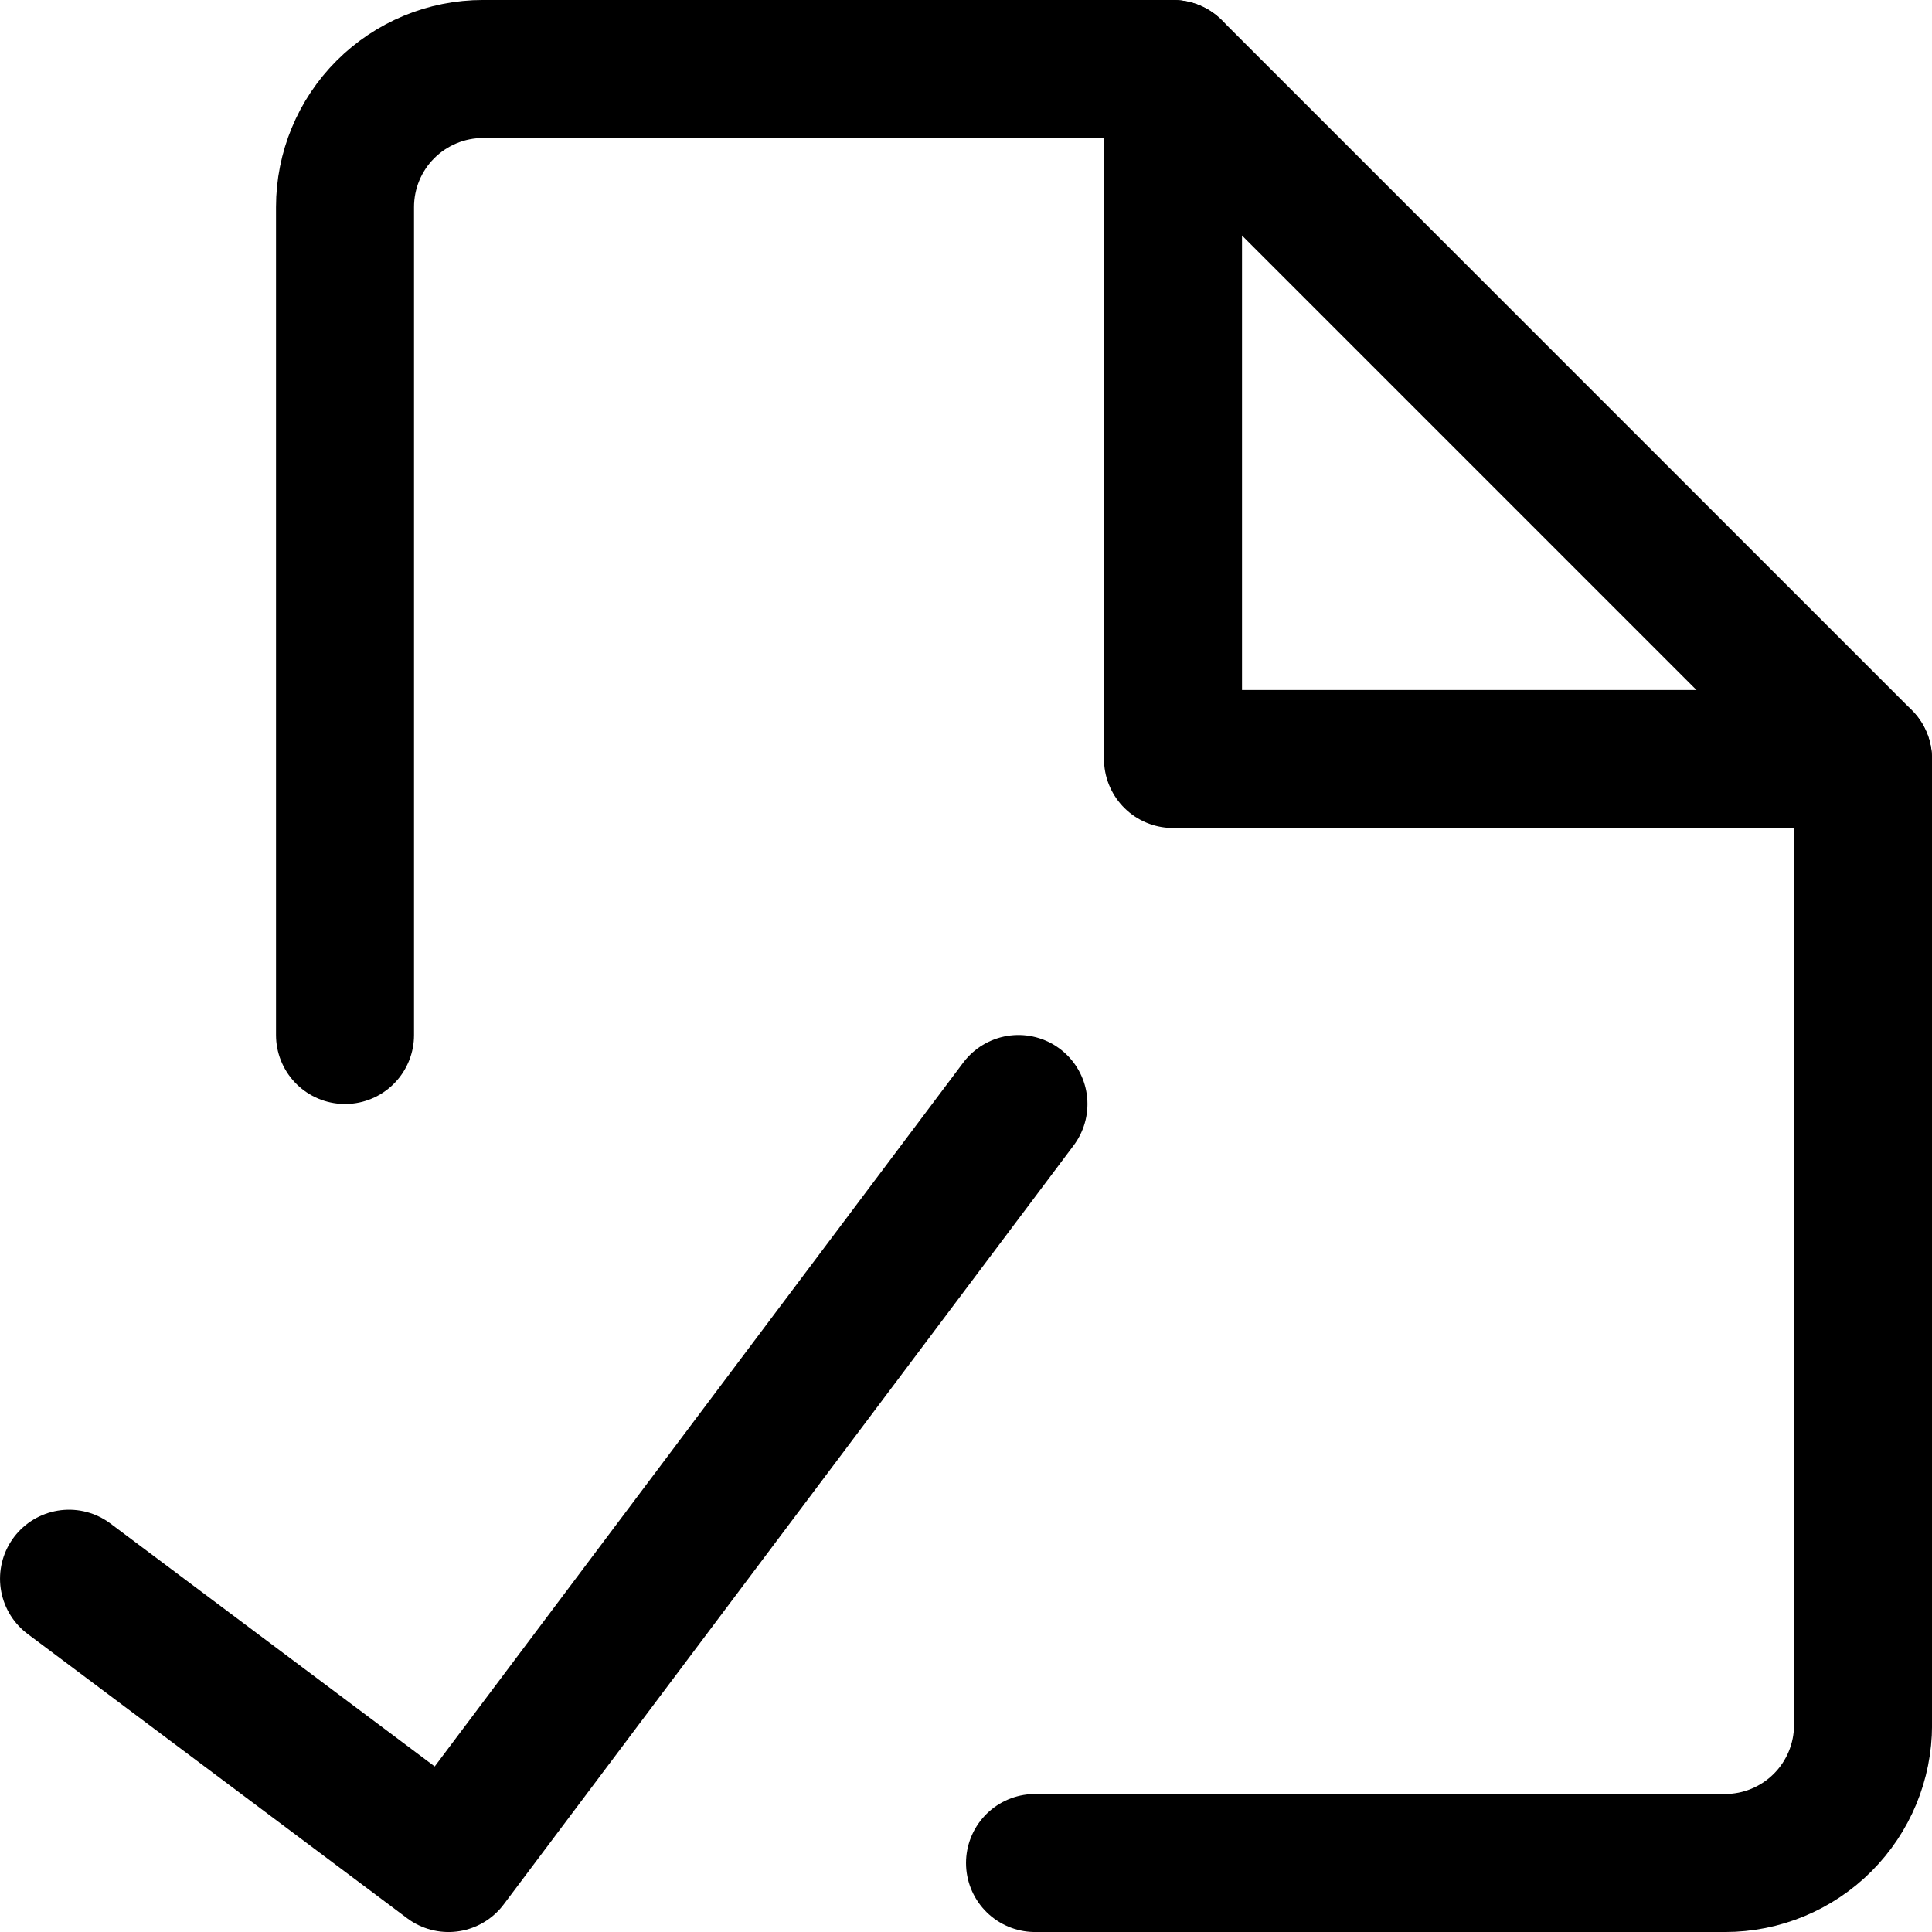
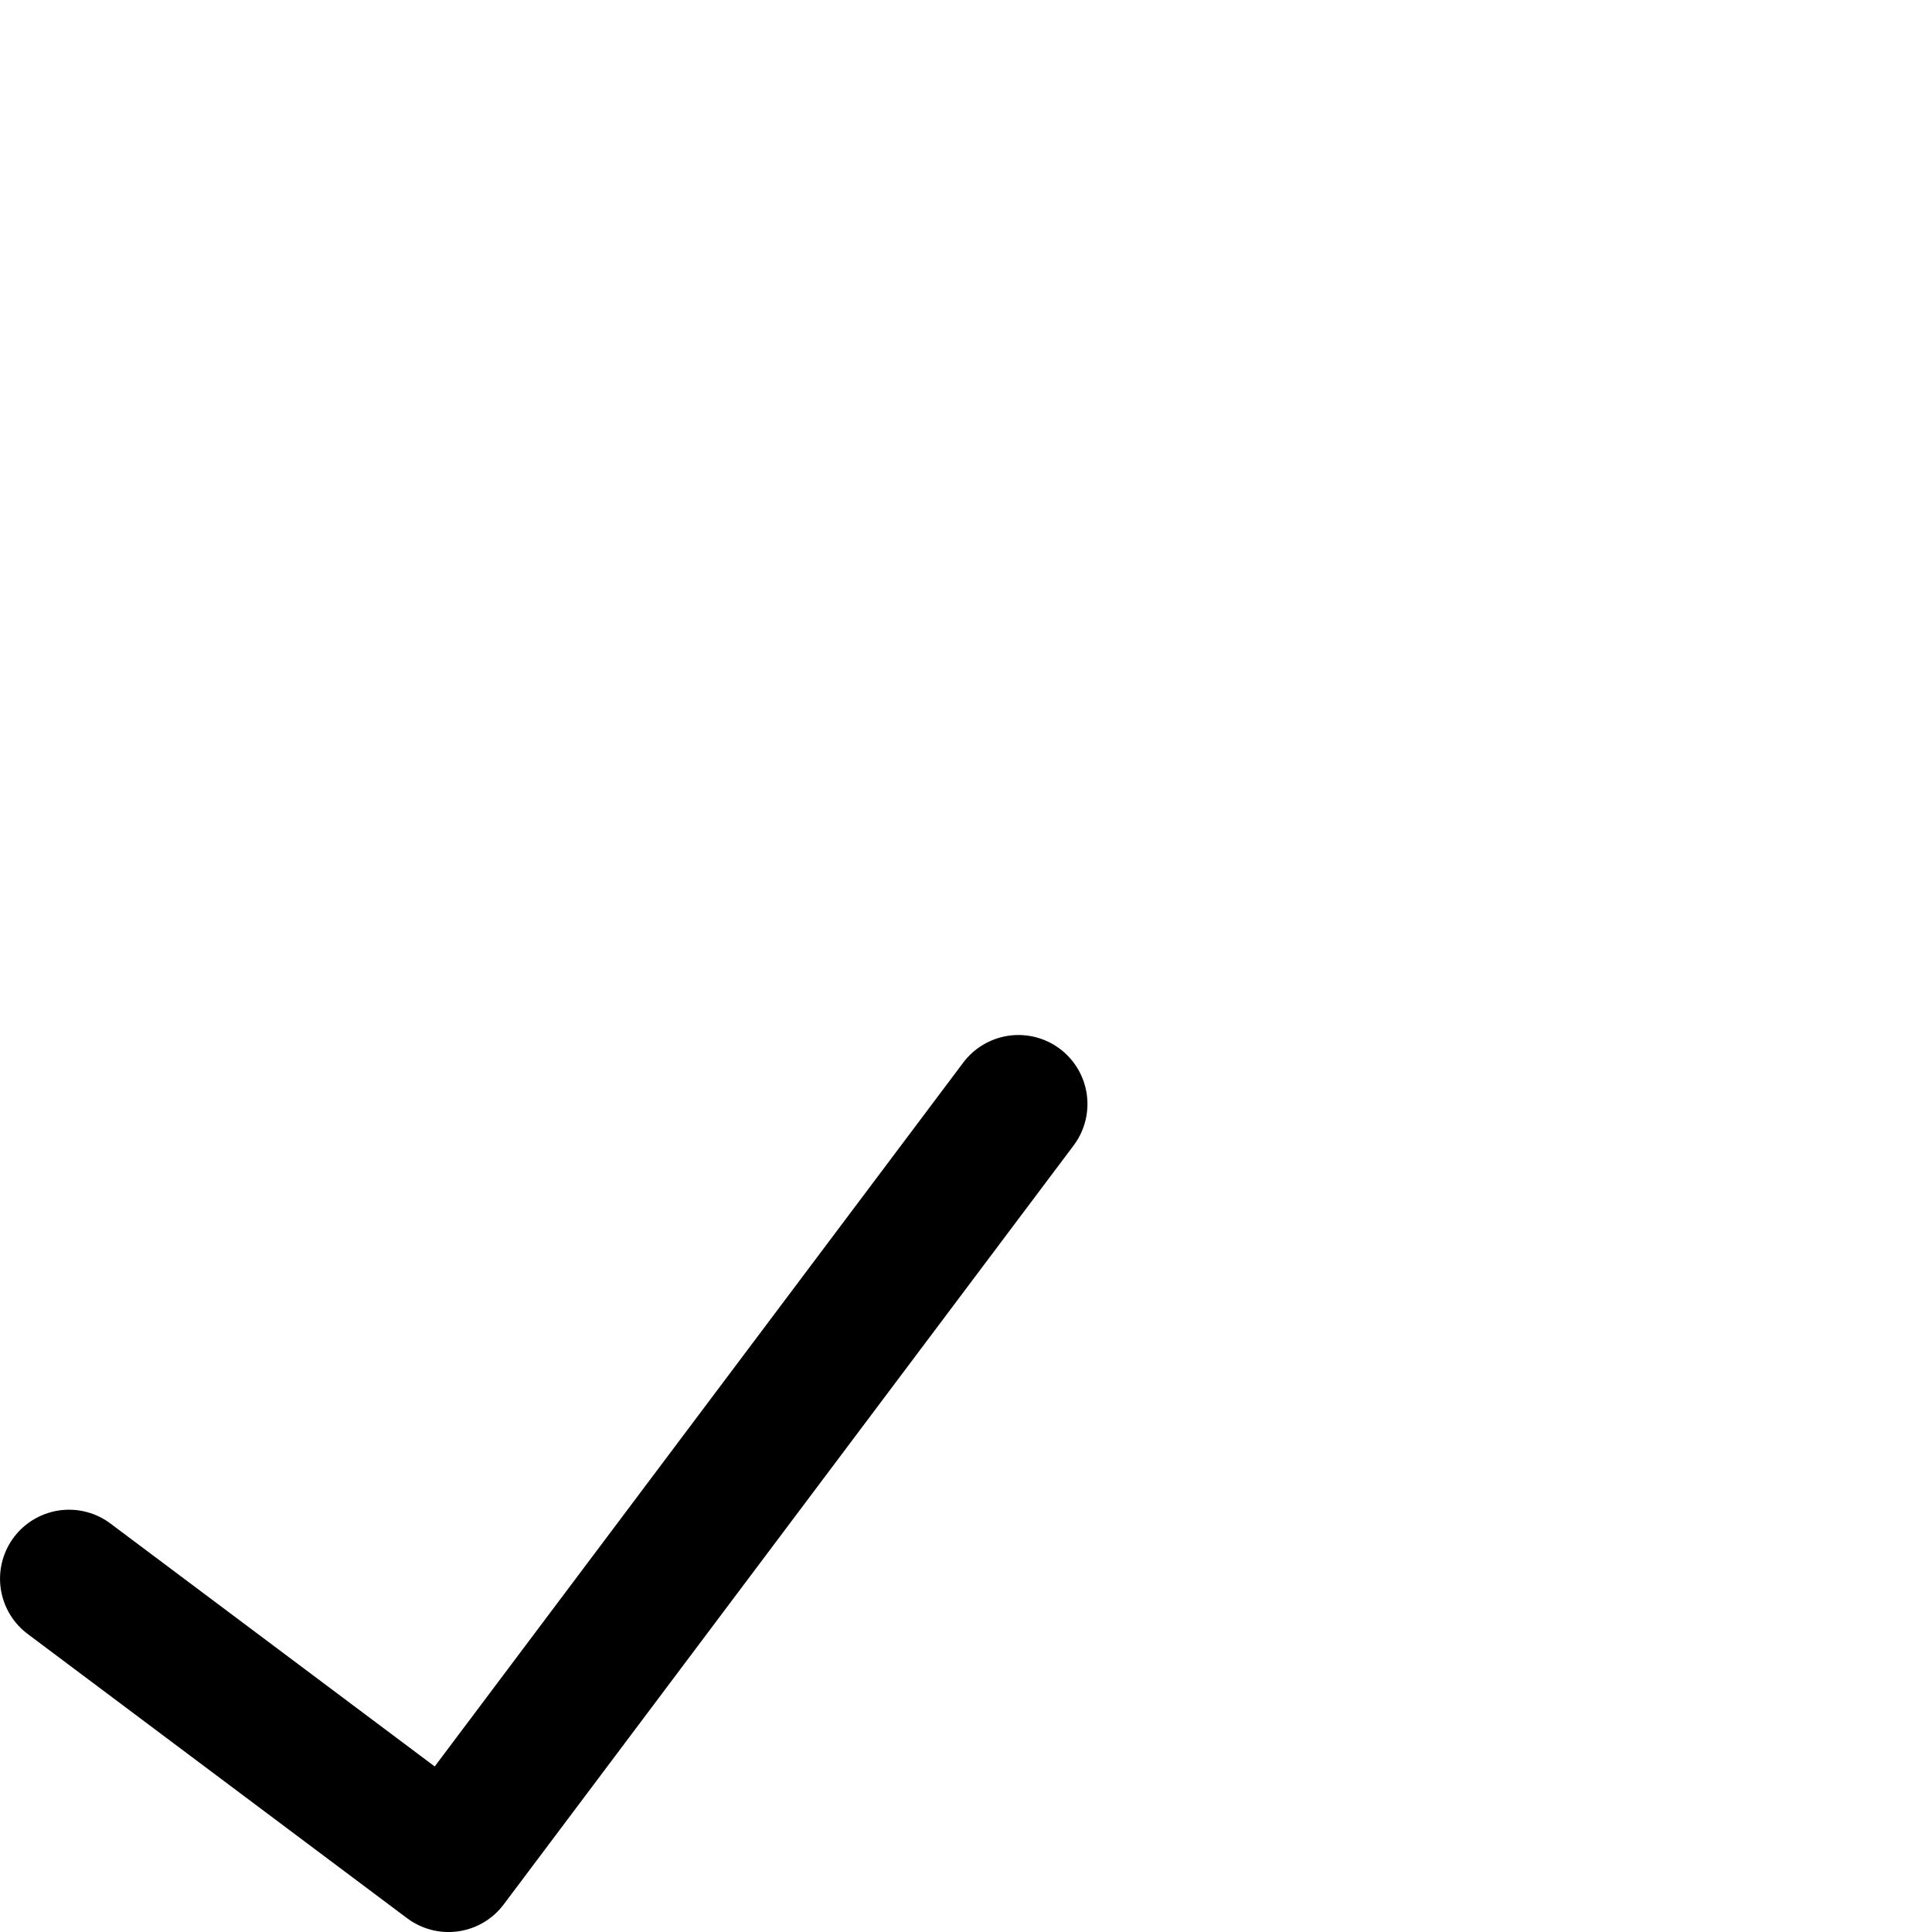
<svg xmlns="http://www.w3.org/2000/svg" width="48" height="48" viewBox="0 0 48 48" fill="none">
  <g clip-path="url(#clip0_509_9017)">
-     <path d="M8.572 25.714V5.143C8.572 4.234 8.933 3.362 9.576 2.719C10.22 2.076 11.091 1.714 12.001 1.714H29.144L46.287 18.857V42.857C46.287 43.767 45.925 44.639 45.282 45.282C44.639 45.925 43.767 46.286 42.858 46.286H25.715" stroke="black" stroke-width="3.429" stroke-linecap="round" stroke-linejoin="round" />
-     <path d="M29.143 1.714V18.857H46.285" stroke="black" stroke-width="3.429" stroke-linecap="round" stroke-linejoin="round" />
    <path d="M25.303 27.429L11.143 46.286L1.715 39.223" stroke="black" stroke-width="3.429" stroke-linecap="round" stroke-linejoin="round" />
  </g>
  <defs>
    <clipPath id="clip0_509_9017">
      <rect width="48" height="48" fill="white" />
    </clipPath>
  </defs>
</svg>